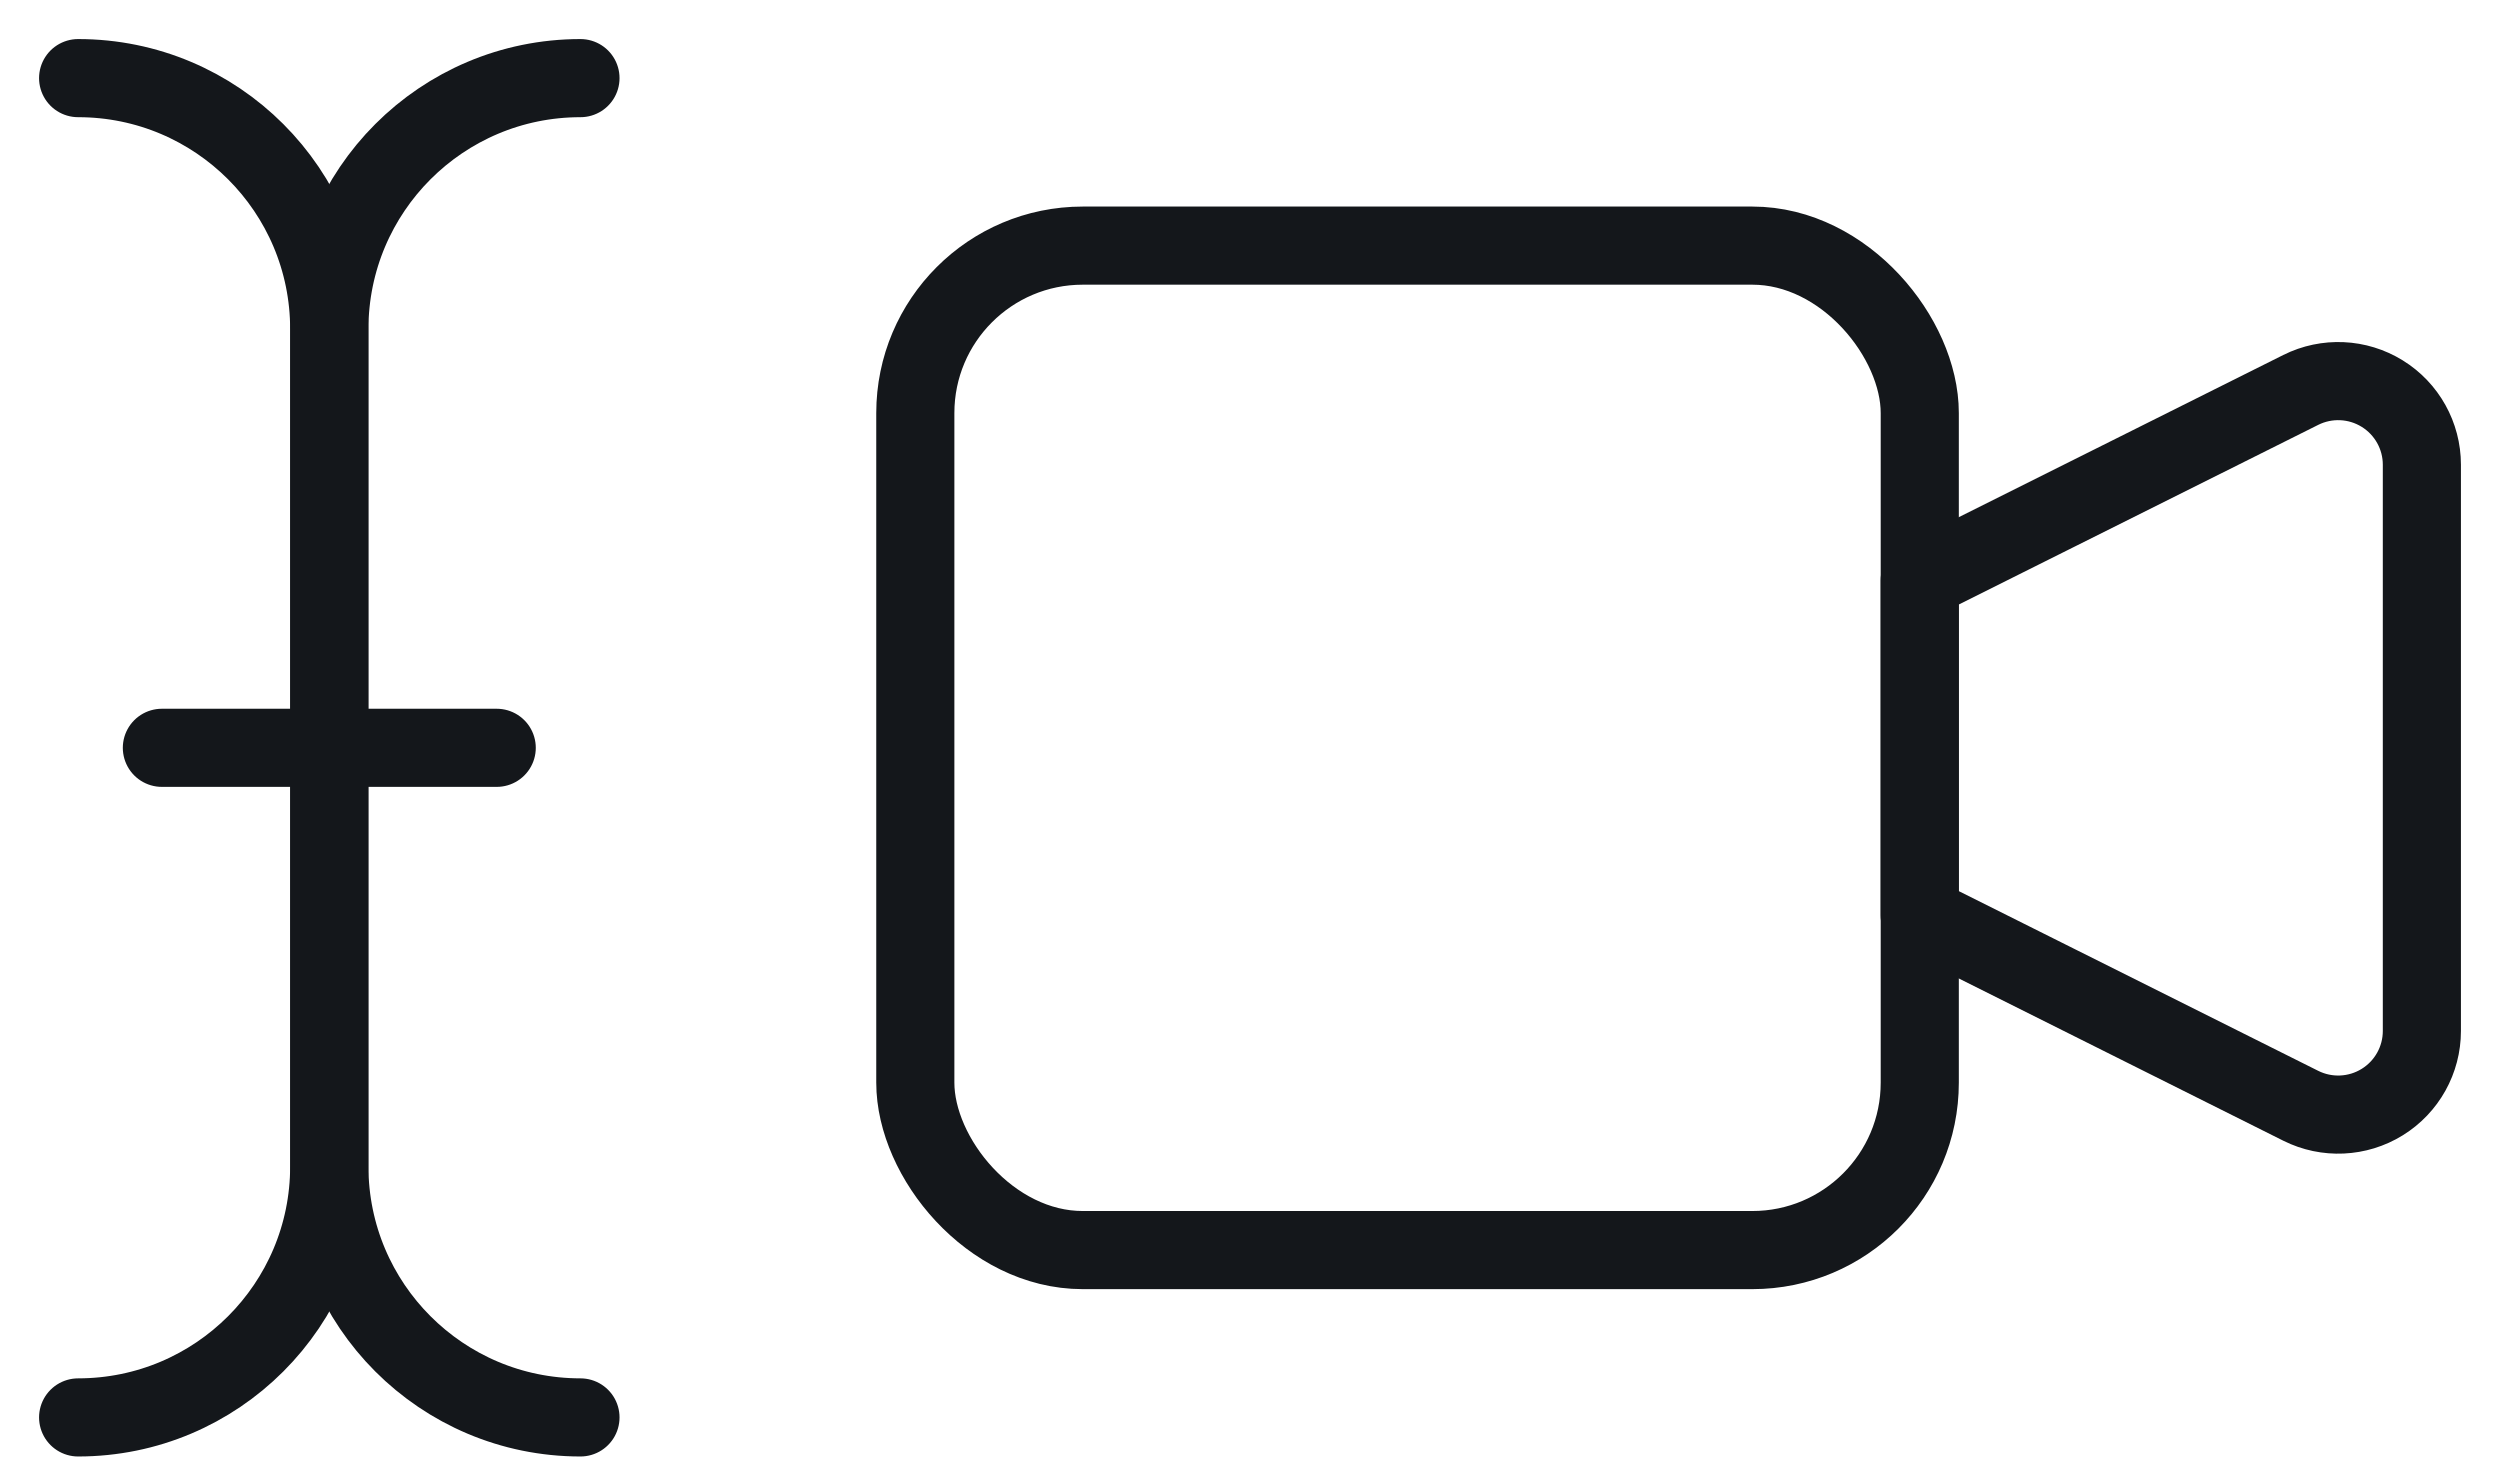
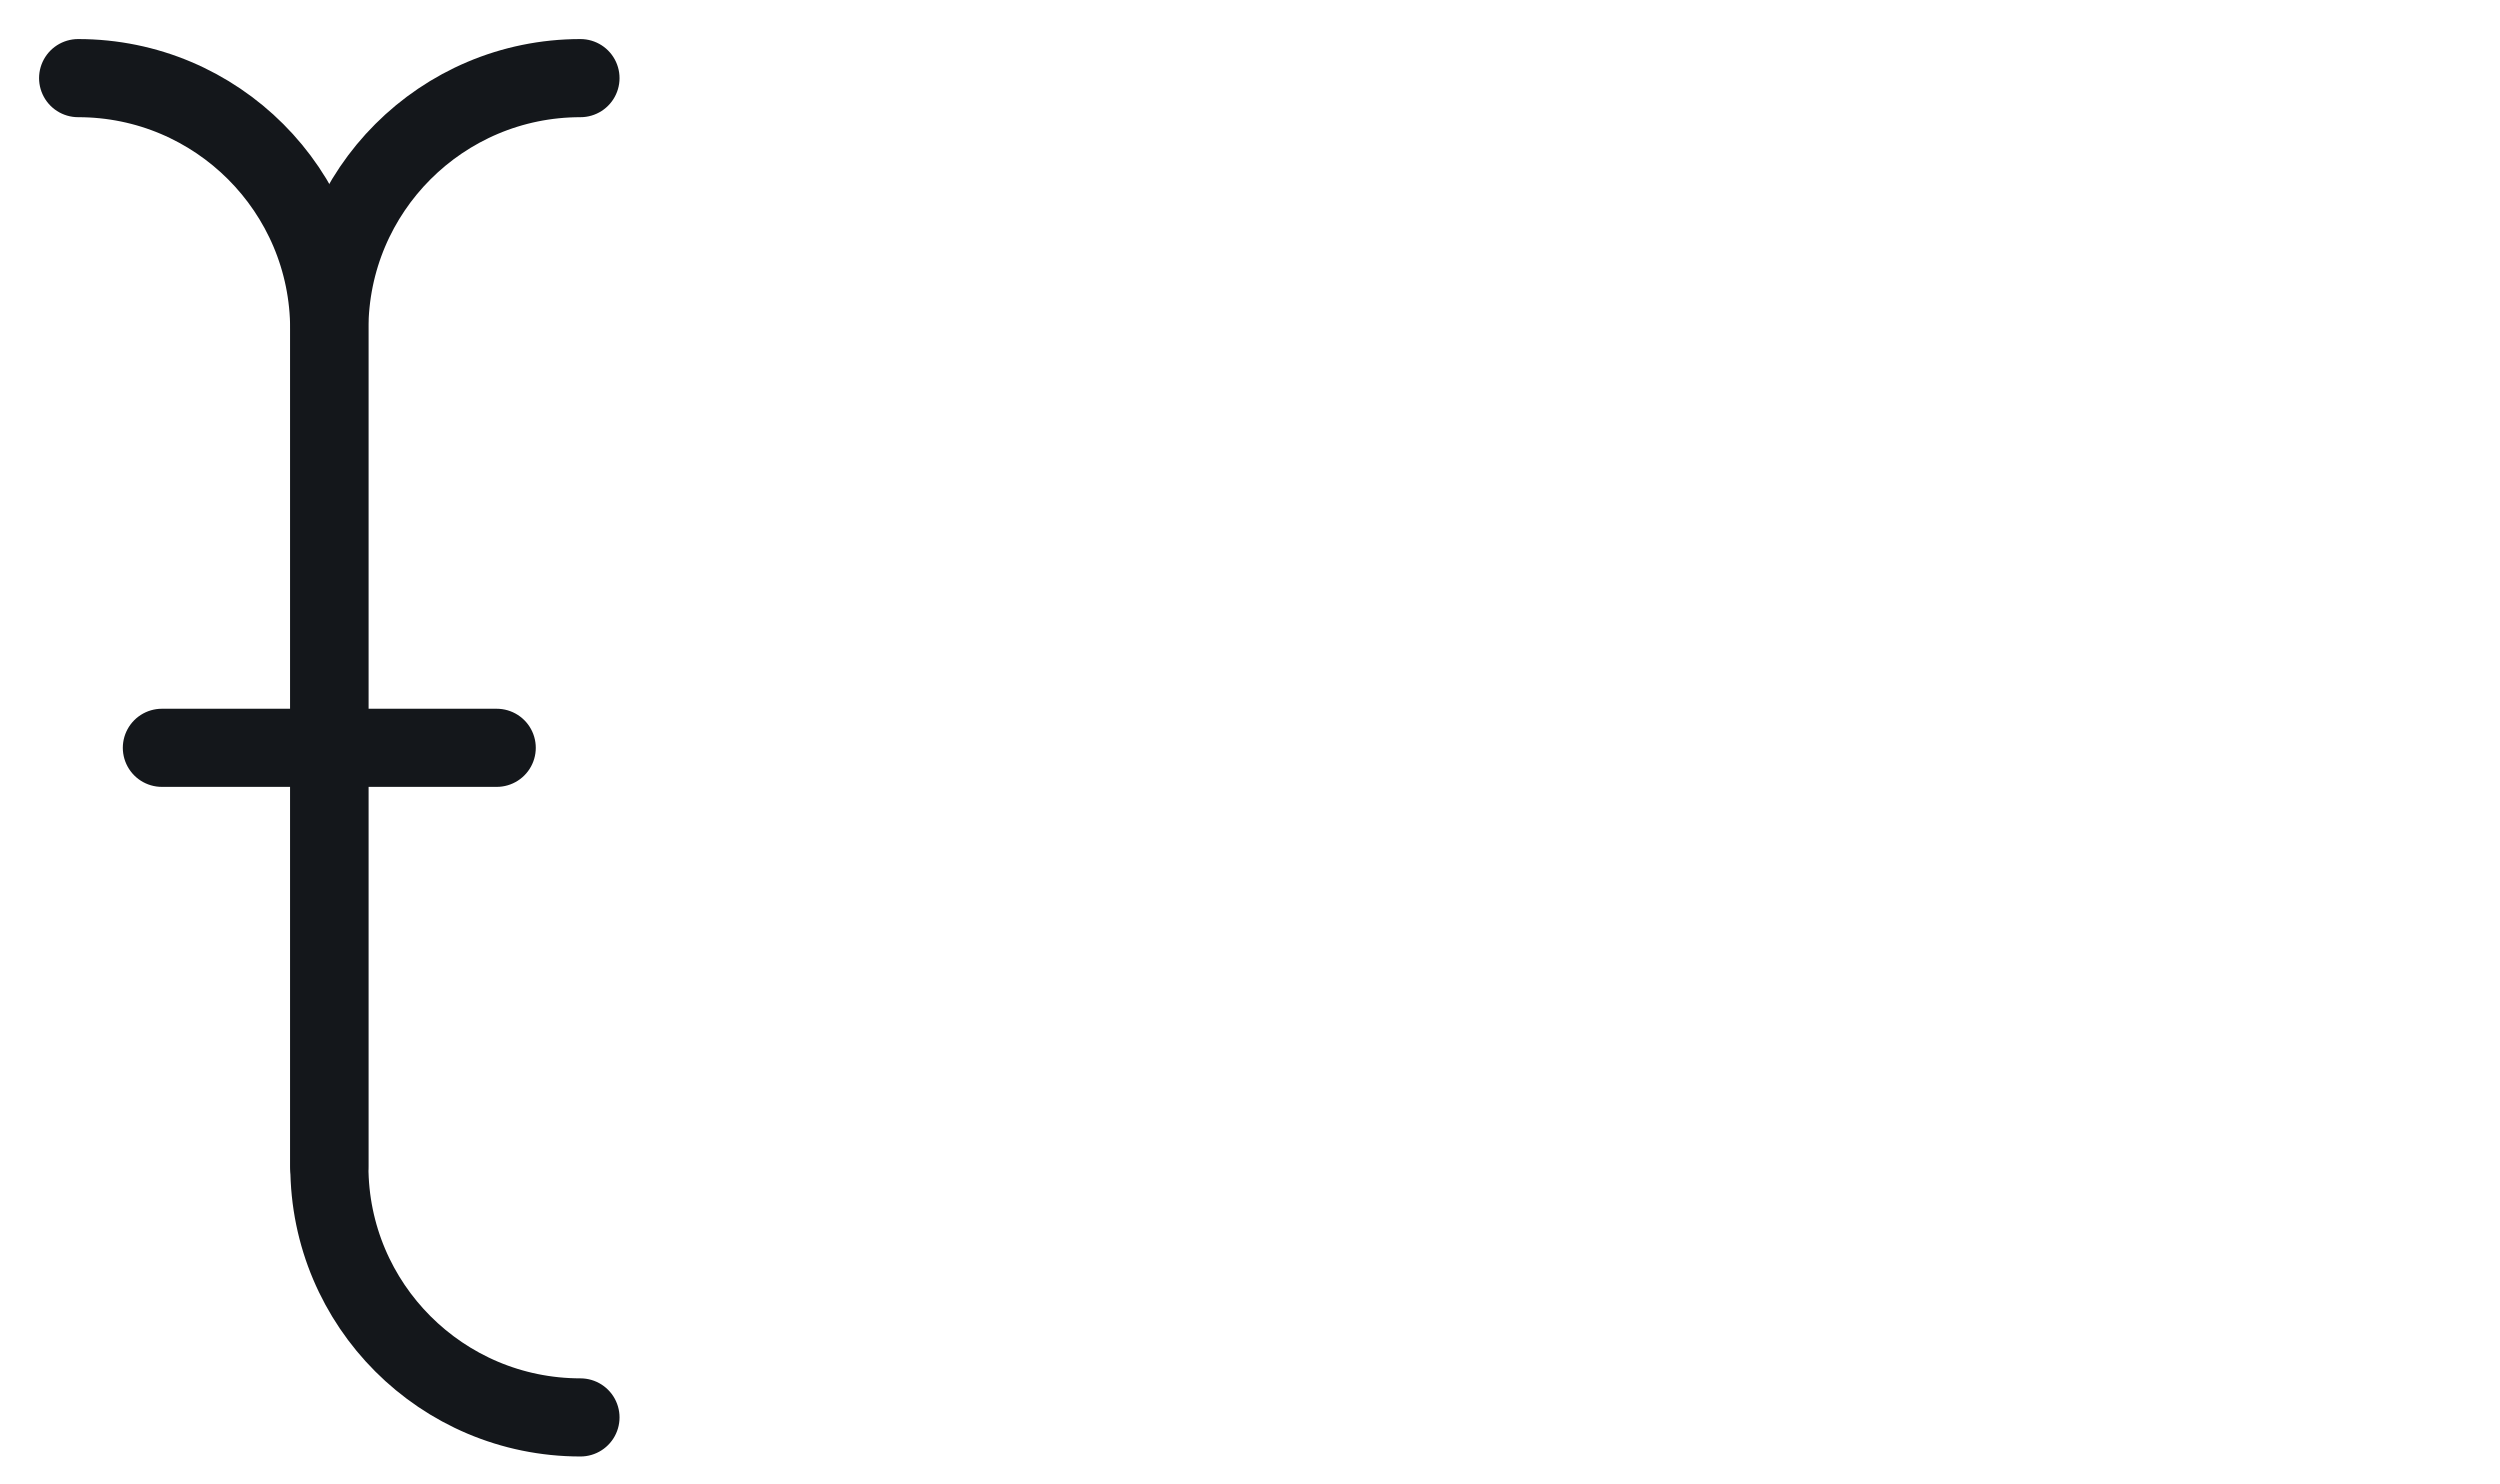
<svg xmlns="http://www.w3.org/2000/svg" width="32" height="19" viewBox="0 0 32 19" fill="none">
  <path d="M2.072 9.572H6.358" stroke="#14171B" stroke-linecap="round" stroke-linejoin="round" />
-   <path d="M1 1C2.775 1 4.214 2.439 4.214 4.214V14.929C4.214 16.704 2.775 18.143 1 18.143" stroke="#14171B" stroke-linecap="round" stroke-linejoin="round" />
+   <path d="M1 1C2.775 1 4.214 2.439 4.214 4.214V14.929" stroke="#14171B" stroke-linecap="round" stroke-linejoin="round" />
  <path d="M7.43 1C5.655 1 4.216 2.439 4.216 4.214V14.929C4.216 16.704 5.655 18.143 7.43 18.143" stroke="#14171B" stroke-linecap="round" stroke-linejoin="round" />
-   <path fill-rule="evenodd" clip-rule="evenodd" d="M24.572 7.429L29.45 4.991C29.782 4.825 30.177 4.843 30.492 5.038C30.808 5.233 31 5.578 31 5.949V13.196C31 13.567 30.808 13.912 30.492 14.107C30.177 14.302 29.782 14.32 29.45 14.154L24.572 11.715V7.429Z" stroke="#14171B" stroke-linecap="round" stroke-linejoin="round" />
-   <rect x="11.716" y="3.144" width="12.857" height="12.857" rx="2.143" stroke="#14171B" stroke-linecap="round" stroke-linejoin="round" />
</svg>